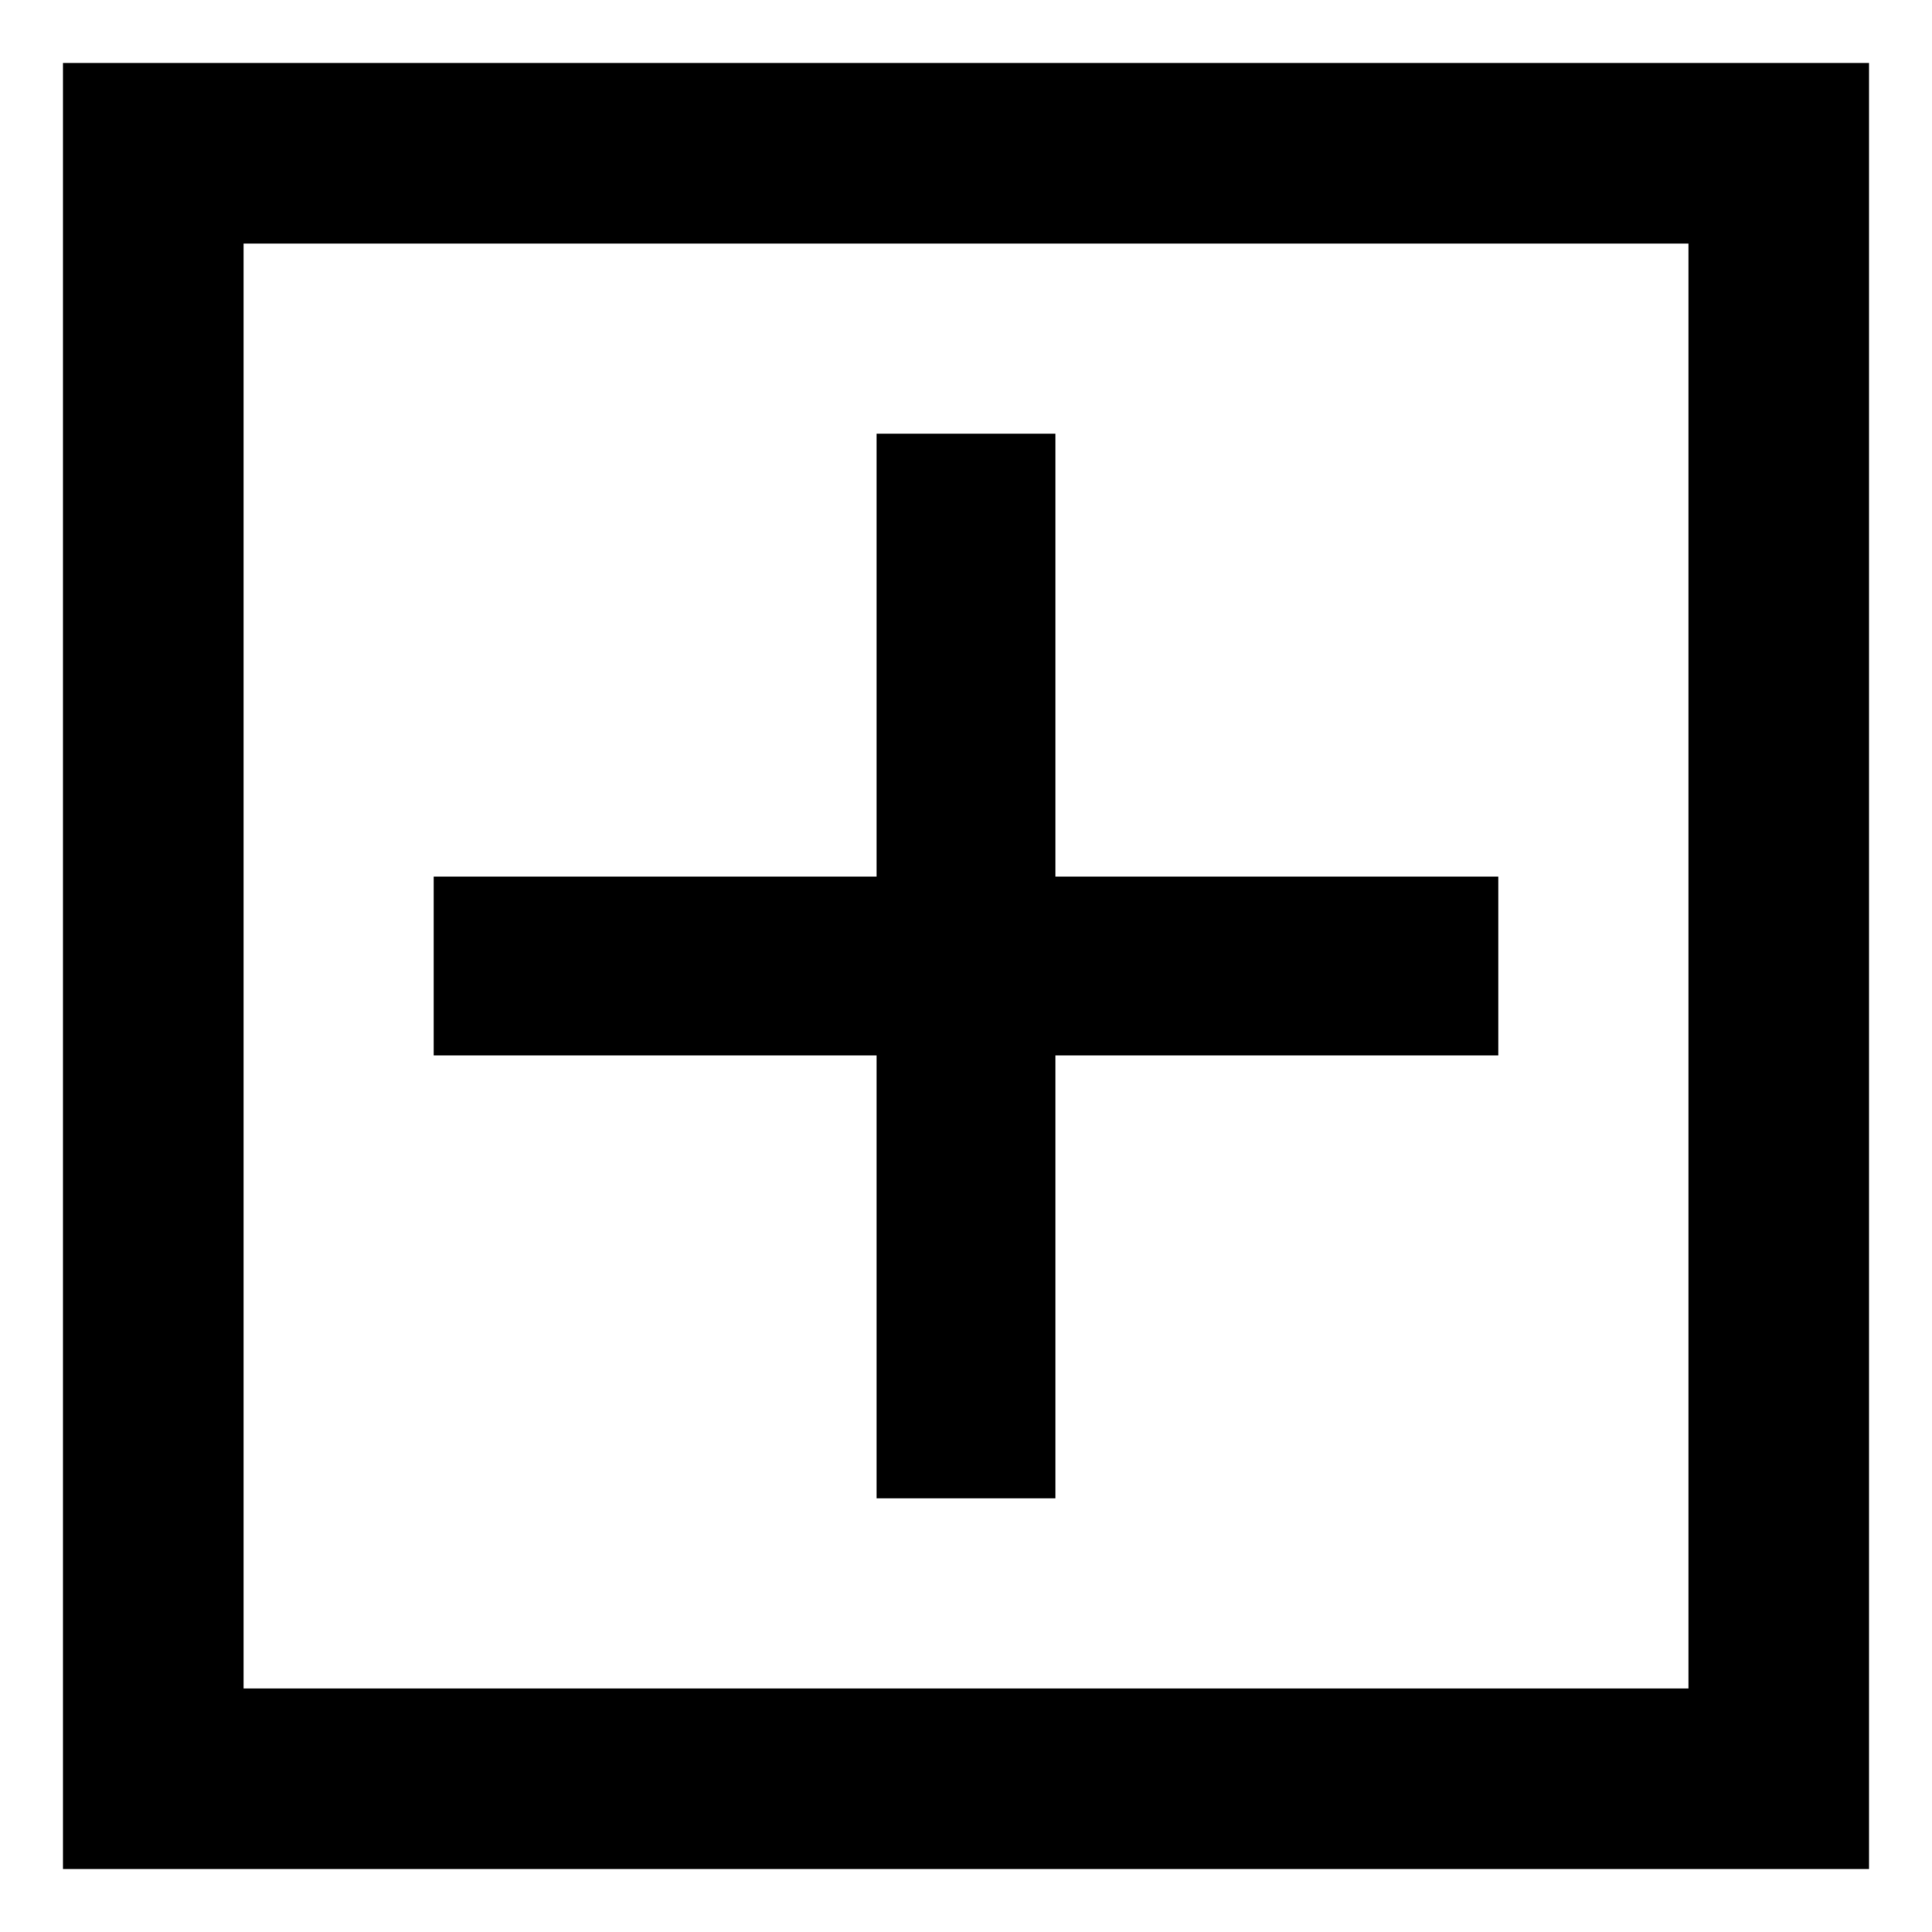
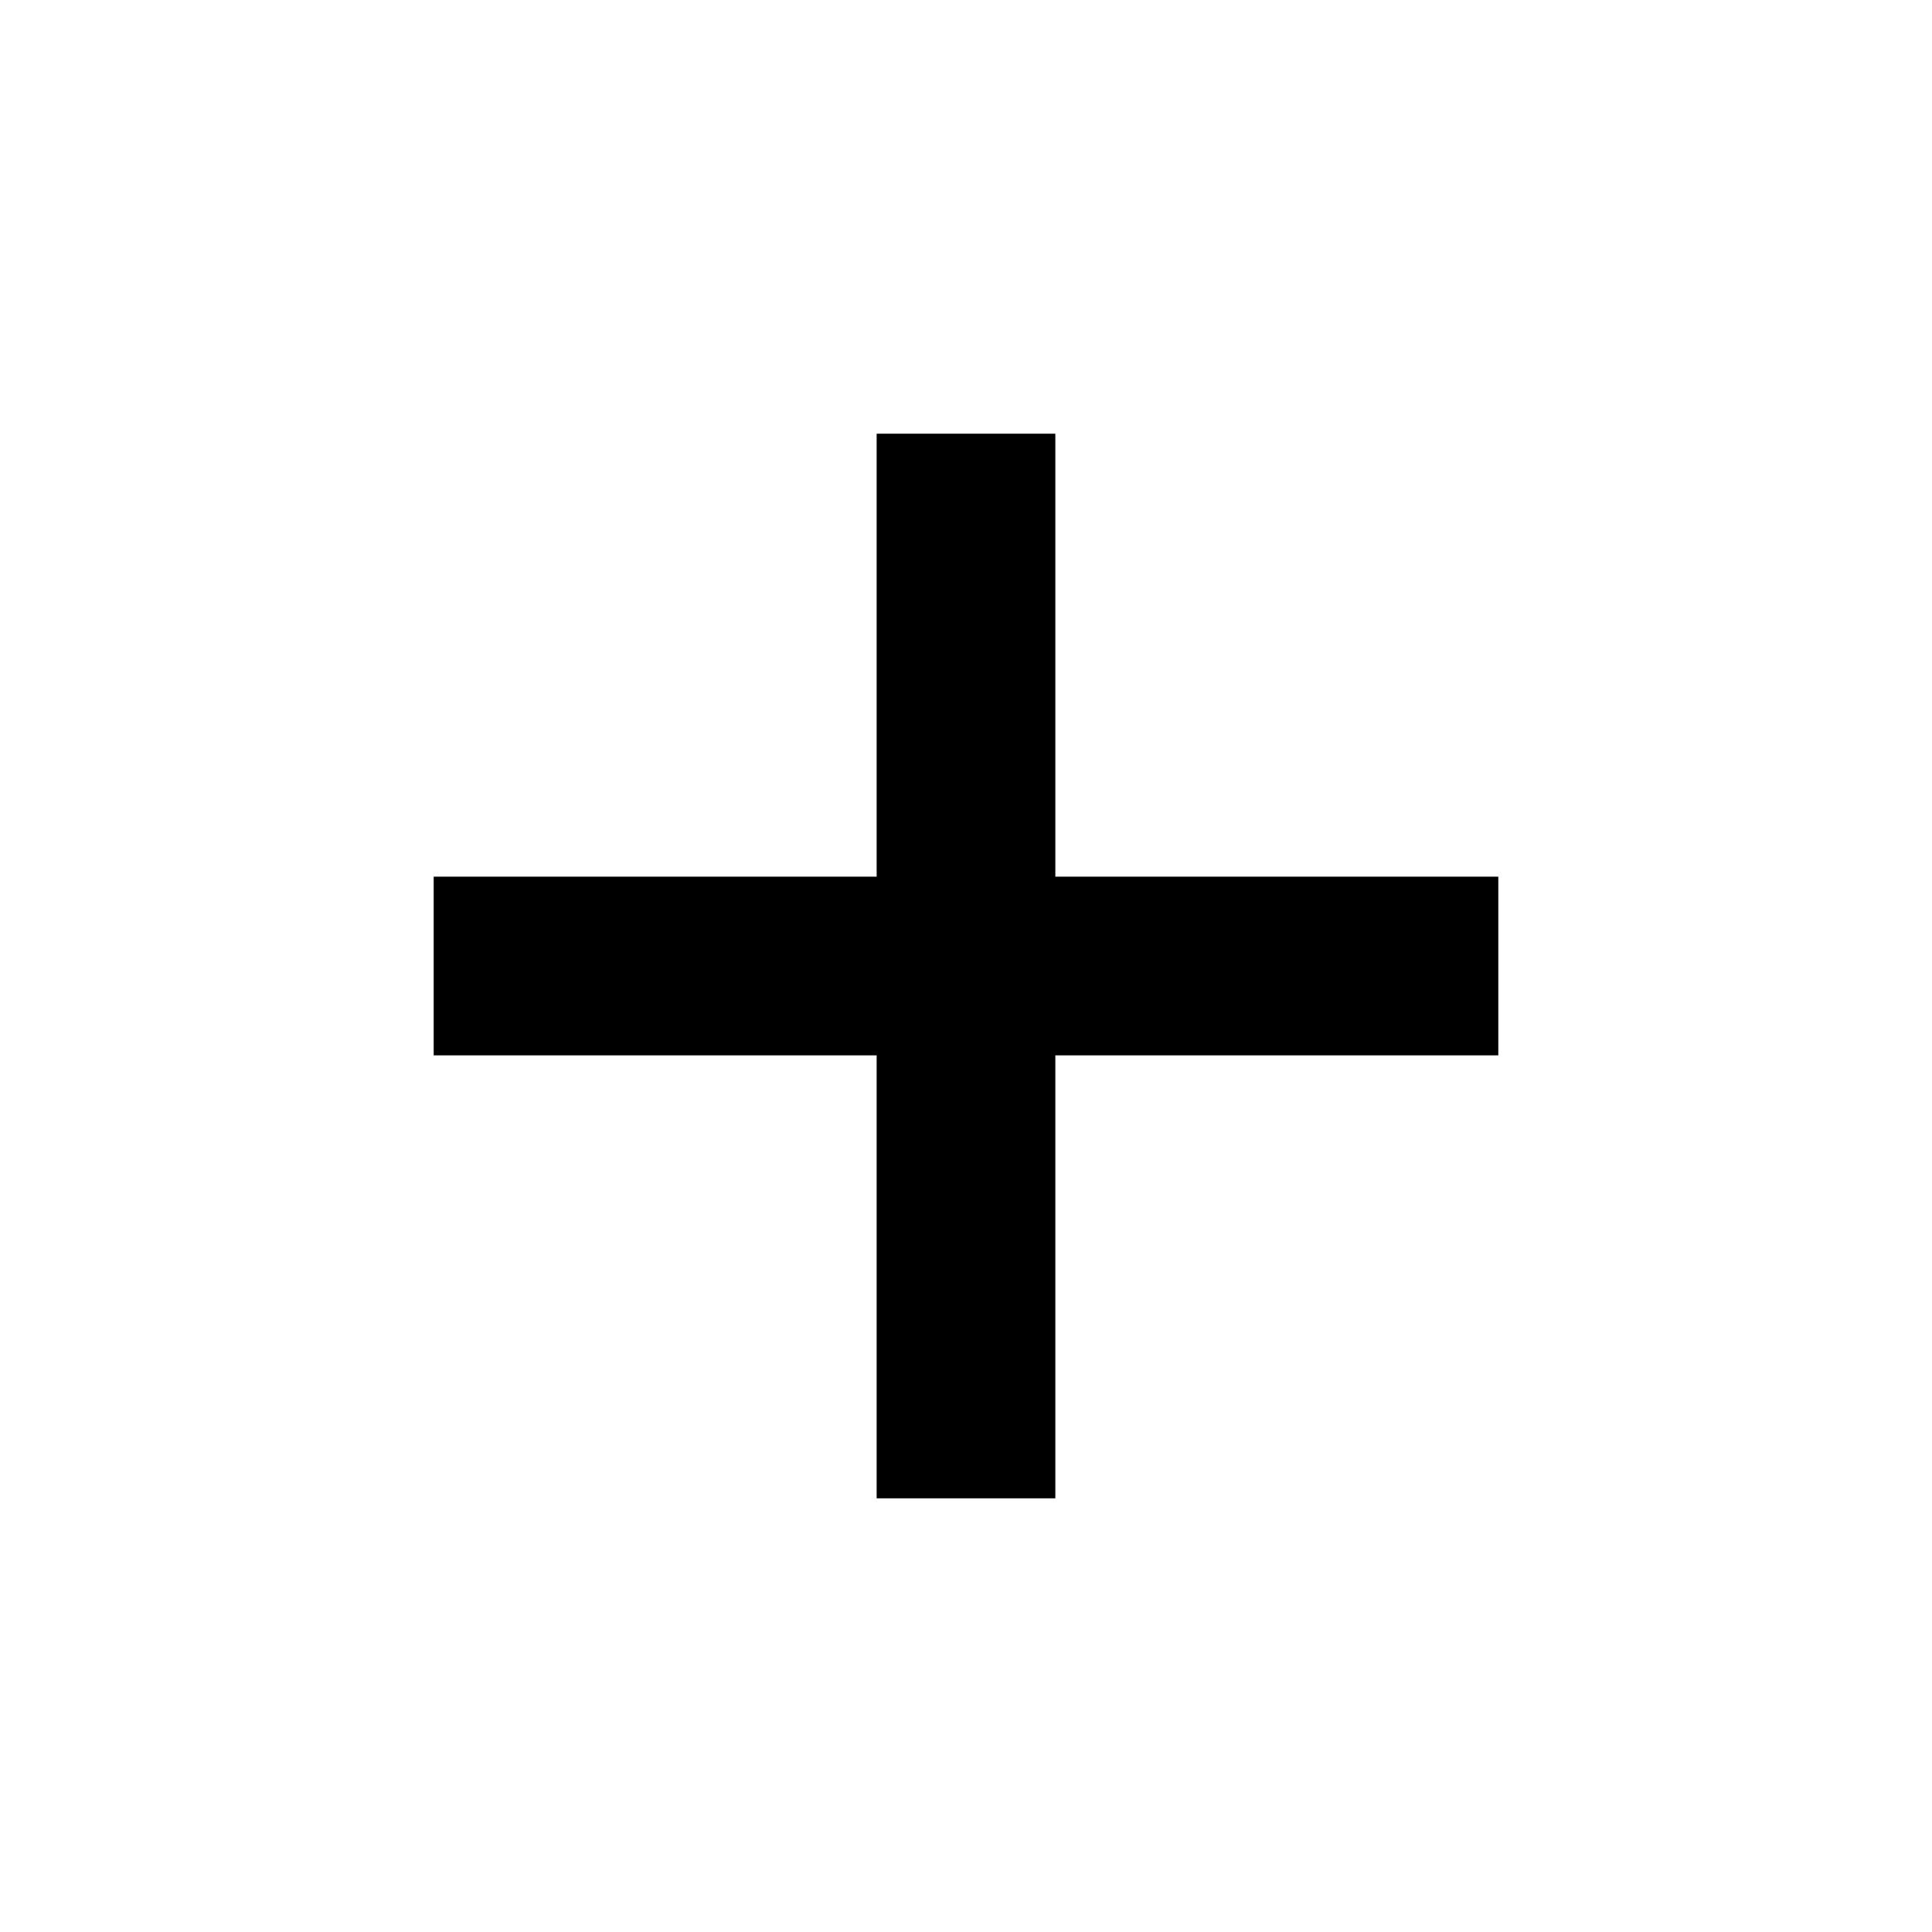
<svg xmlns="http://www.w3.org/2000/svg" fill="#000000" width="800px" height="800px" version="1.1" viewBox="144 144 512 512">
  <g>
    <path d="m376.32 423.68v117.39h47.355v-117.39h117.39v-47.355h-117.39v-117.39h-47.355v117.39h-117.39v47.355z" />
-     <path d="m160.69 160.69v478.62h478.62v-478.62zm430.76 430.76h-382.89v-382.89h382.89z" />
  </g>
</svg>